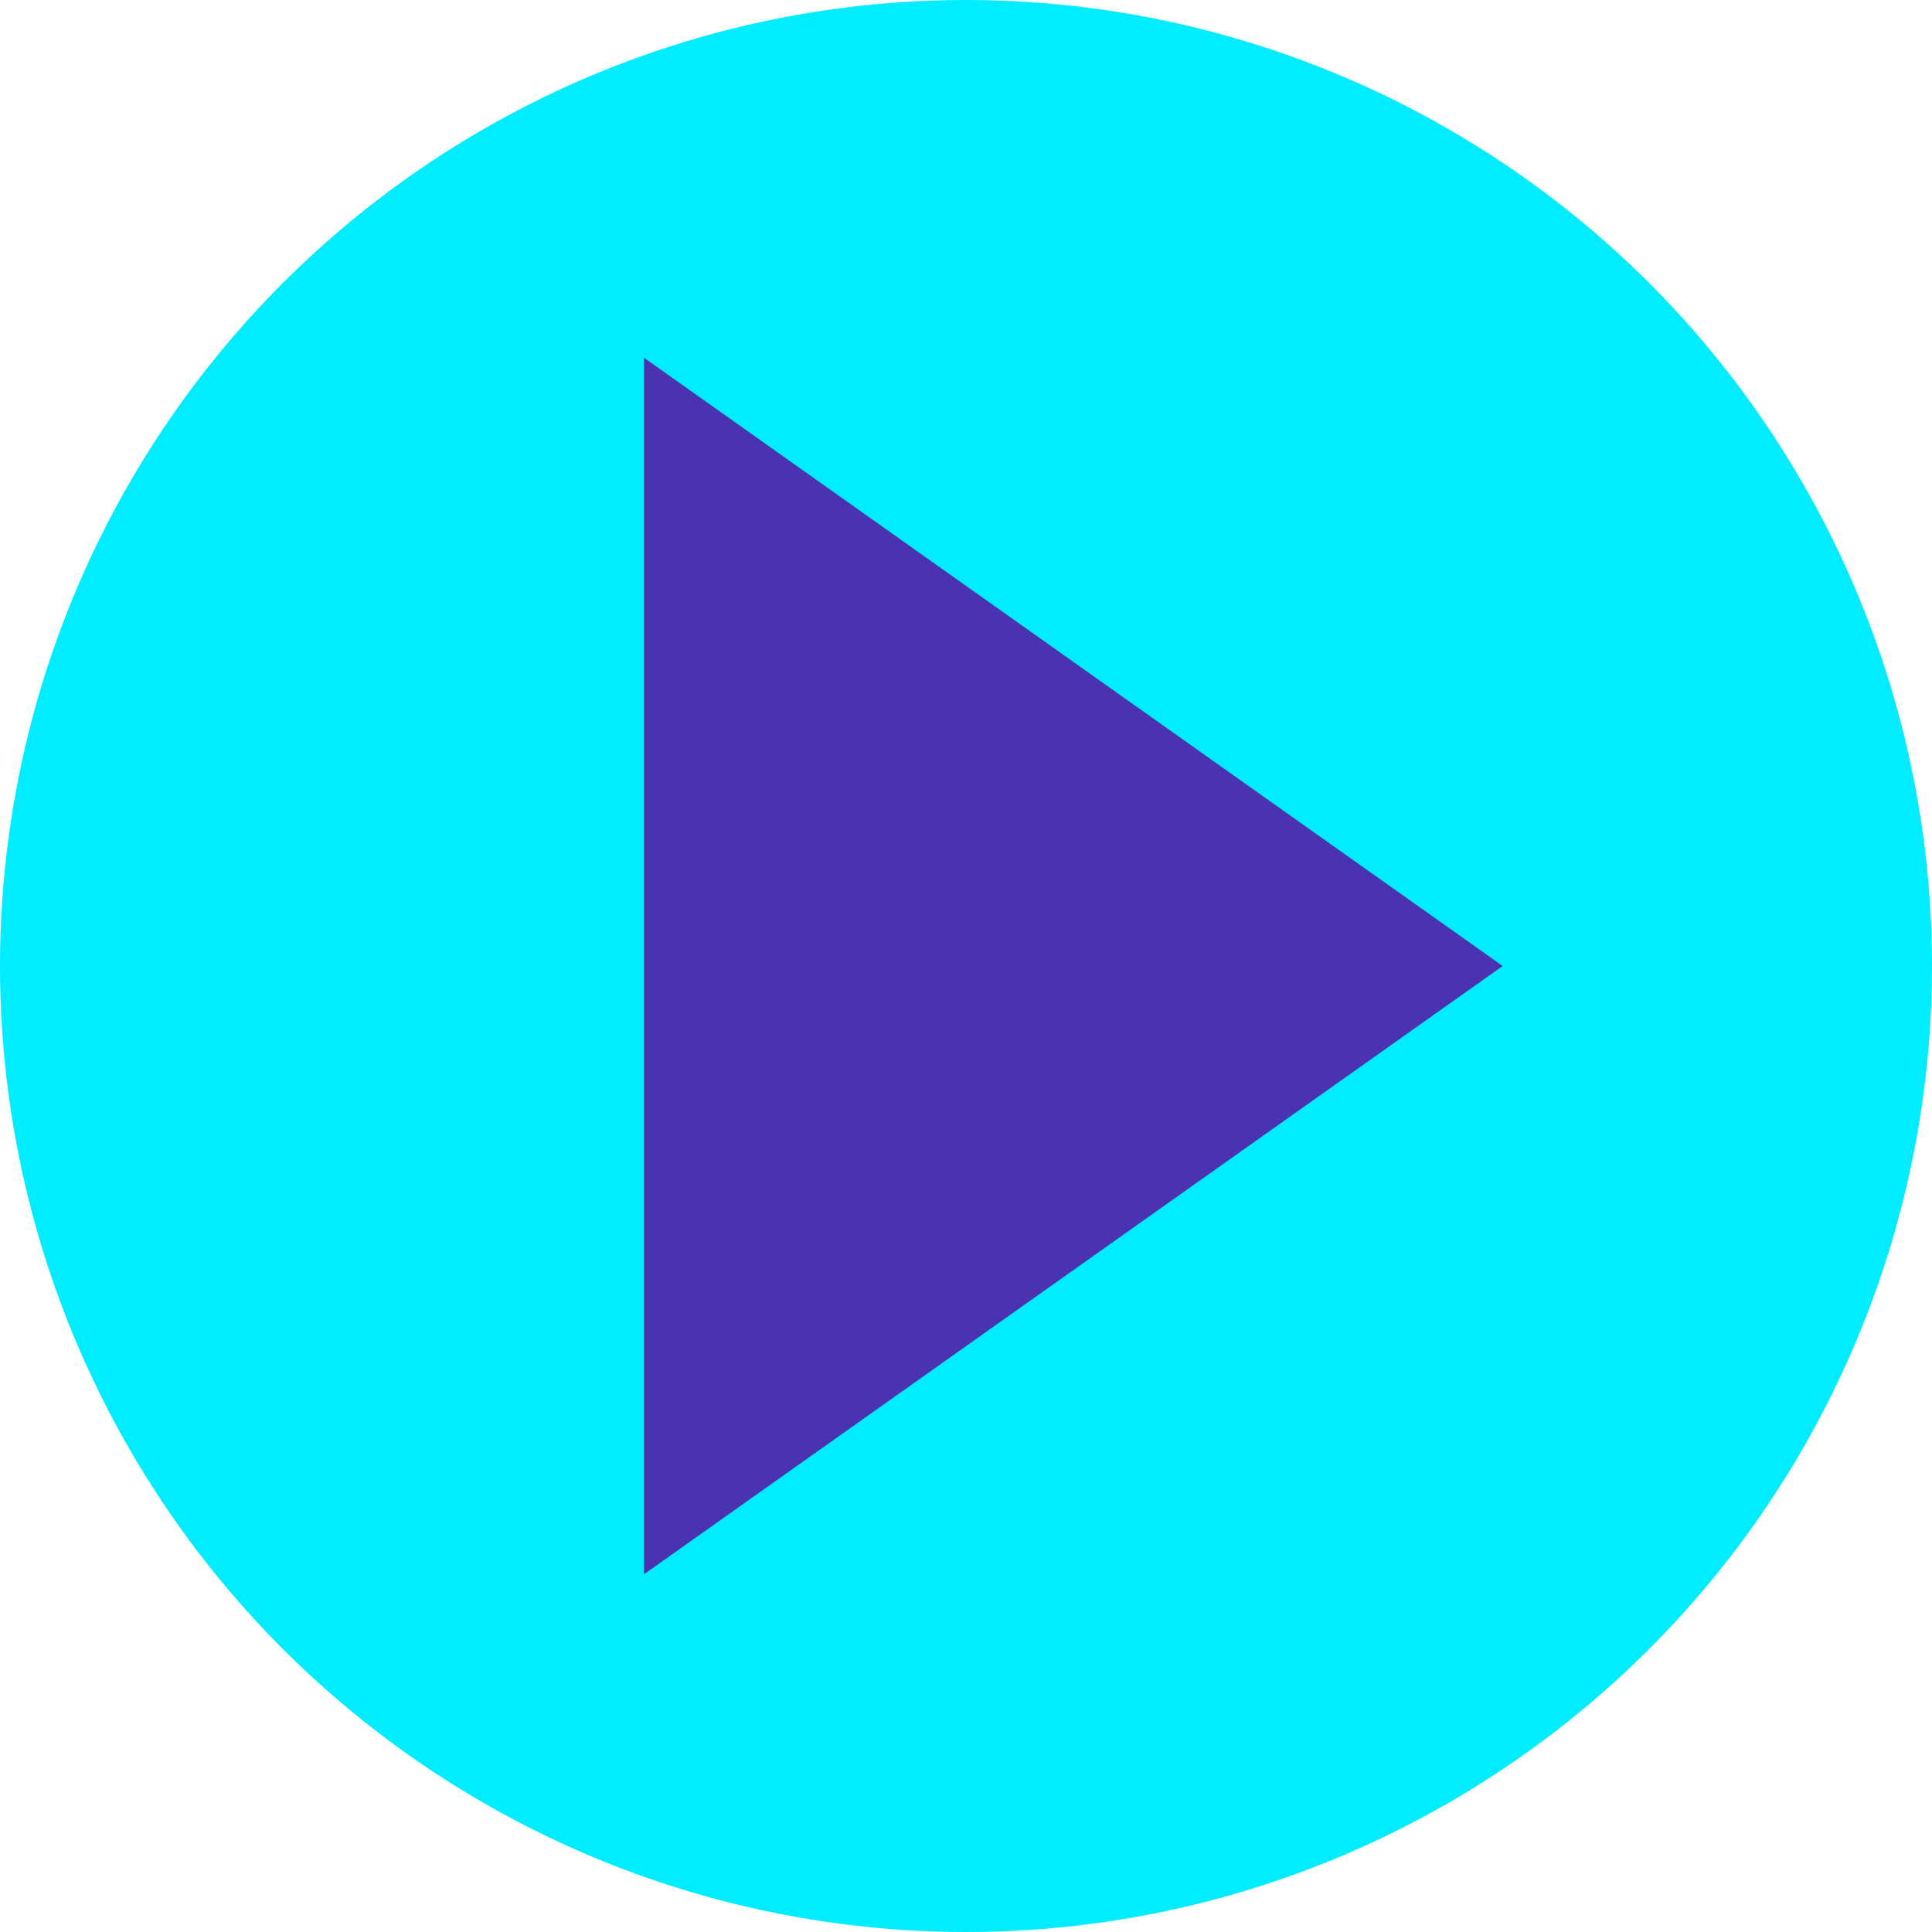
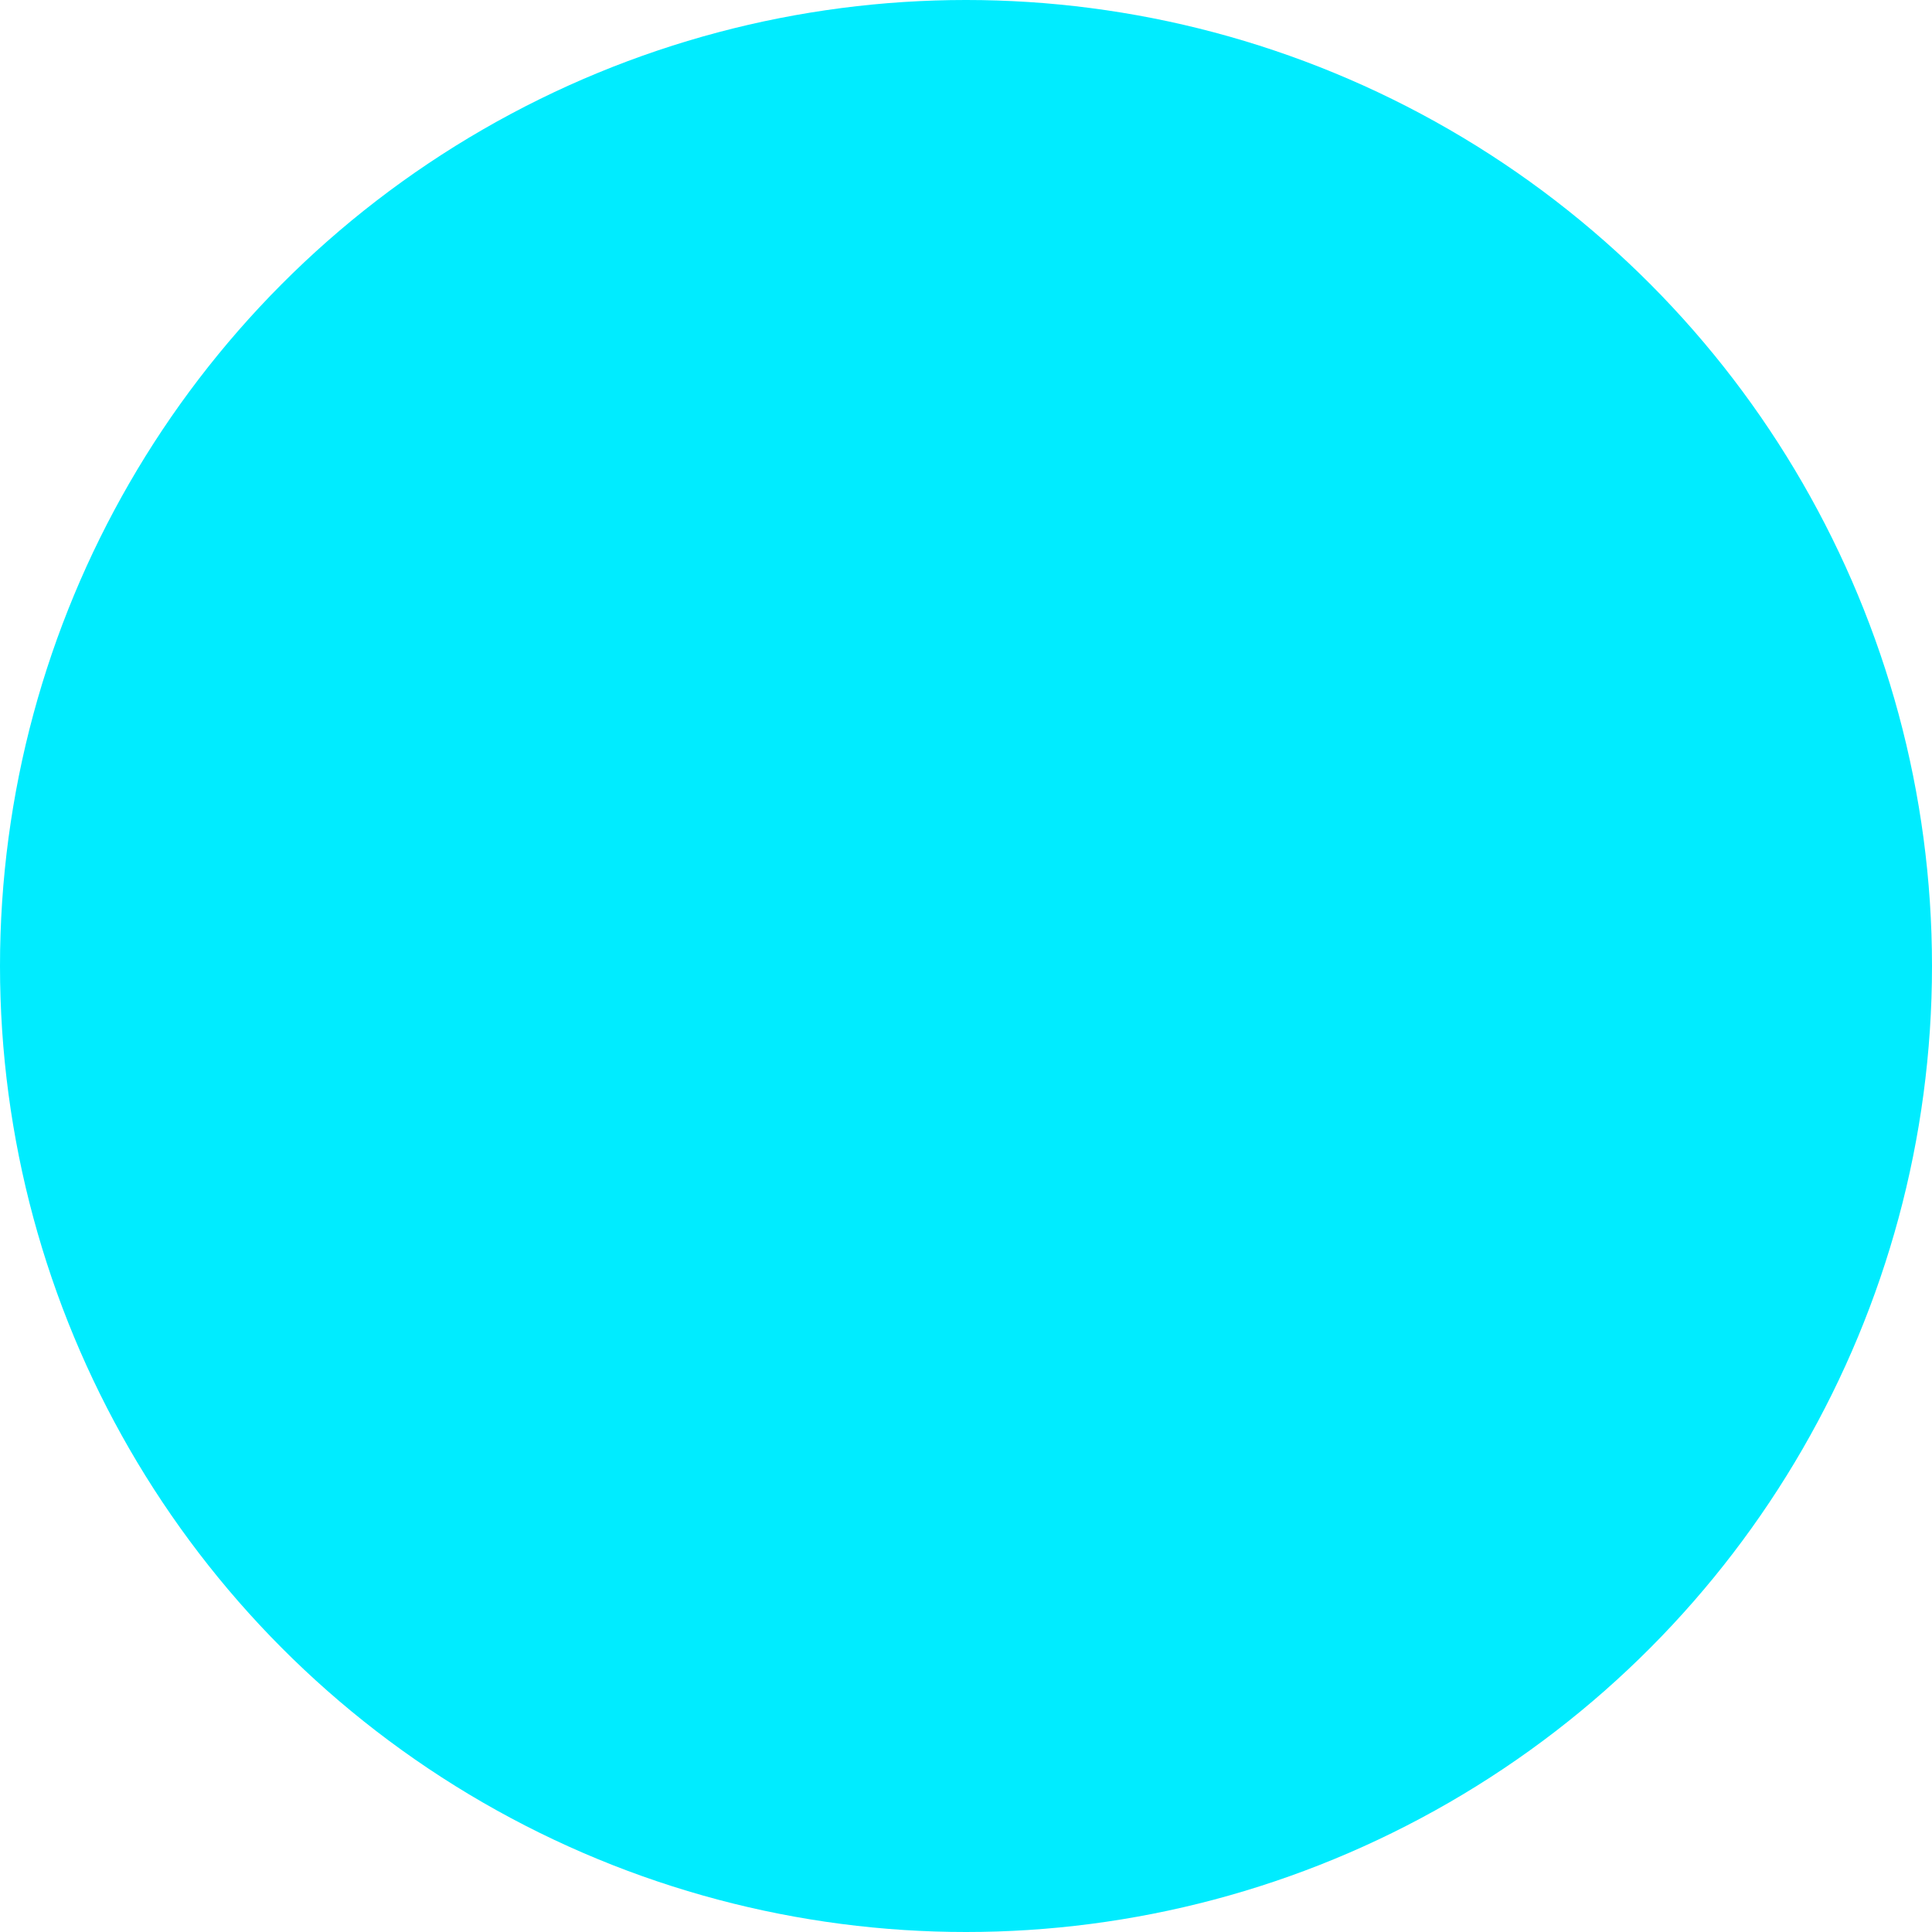
<svg xmlns="http://www.w3.org/2000/svg" width="50" height="50" viewBox="0 0 50 50" fill="none">
  <circle cx="25" cy="25" r="25" fill="#00ECFF" />
-   <path d="M16.667 40.741V9.259L38.889 25L16.667 40.741Z" fill="#4B32B0" />
</svg>